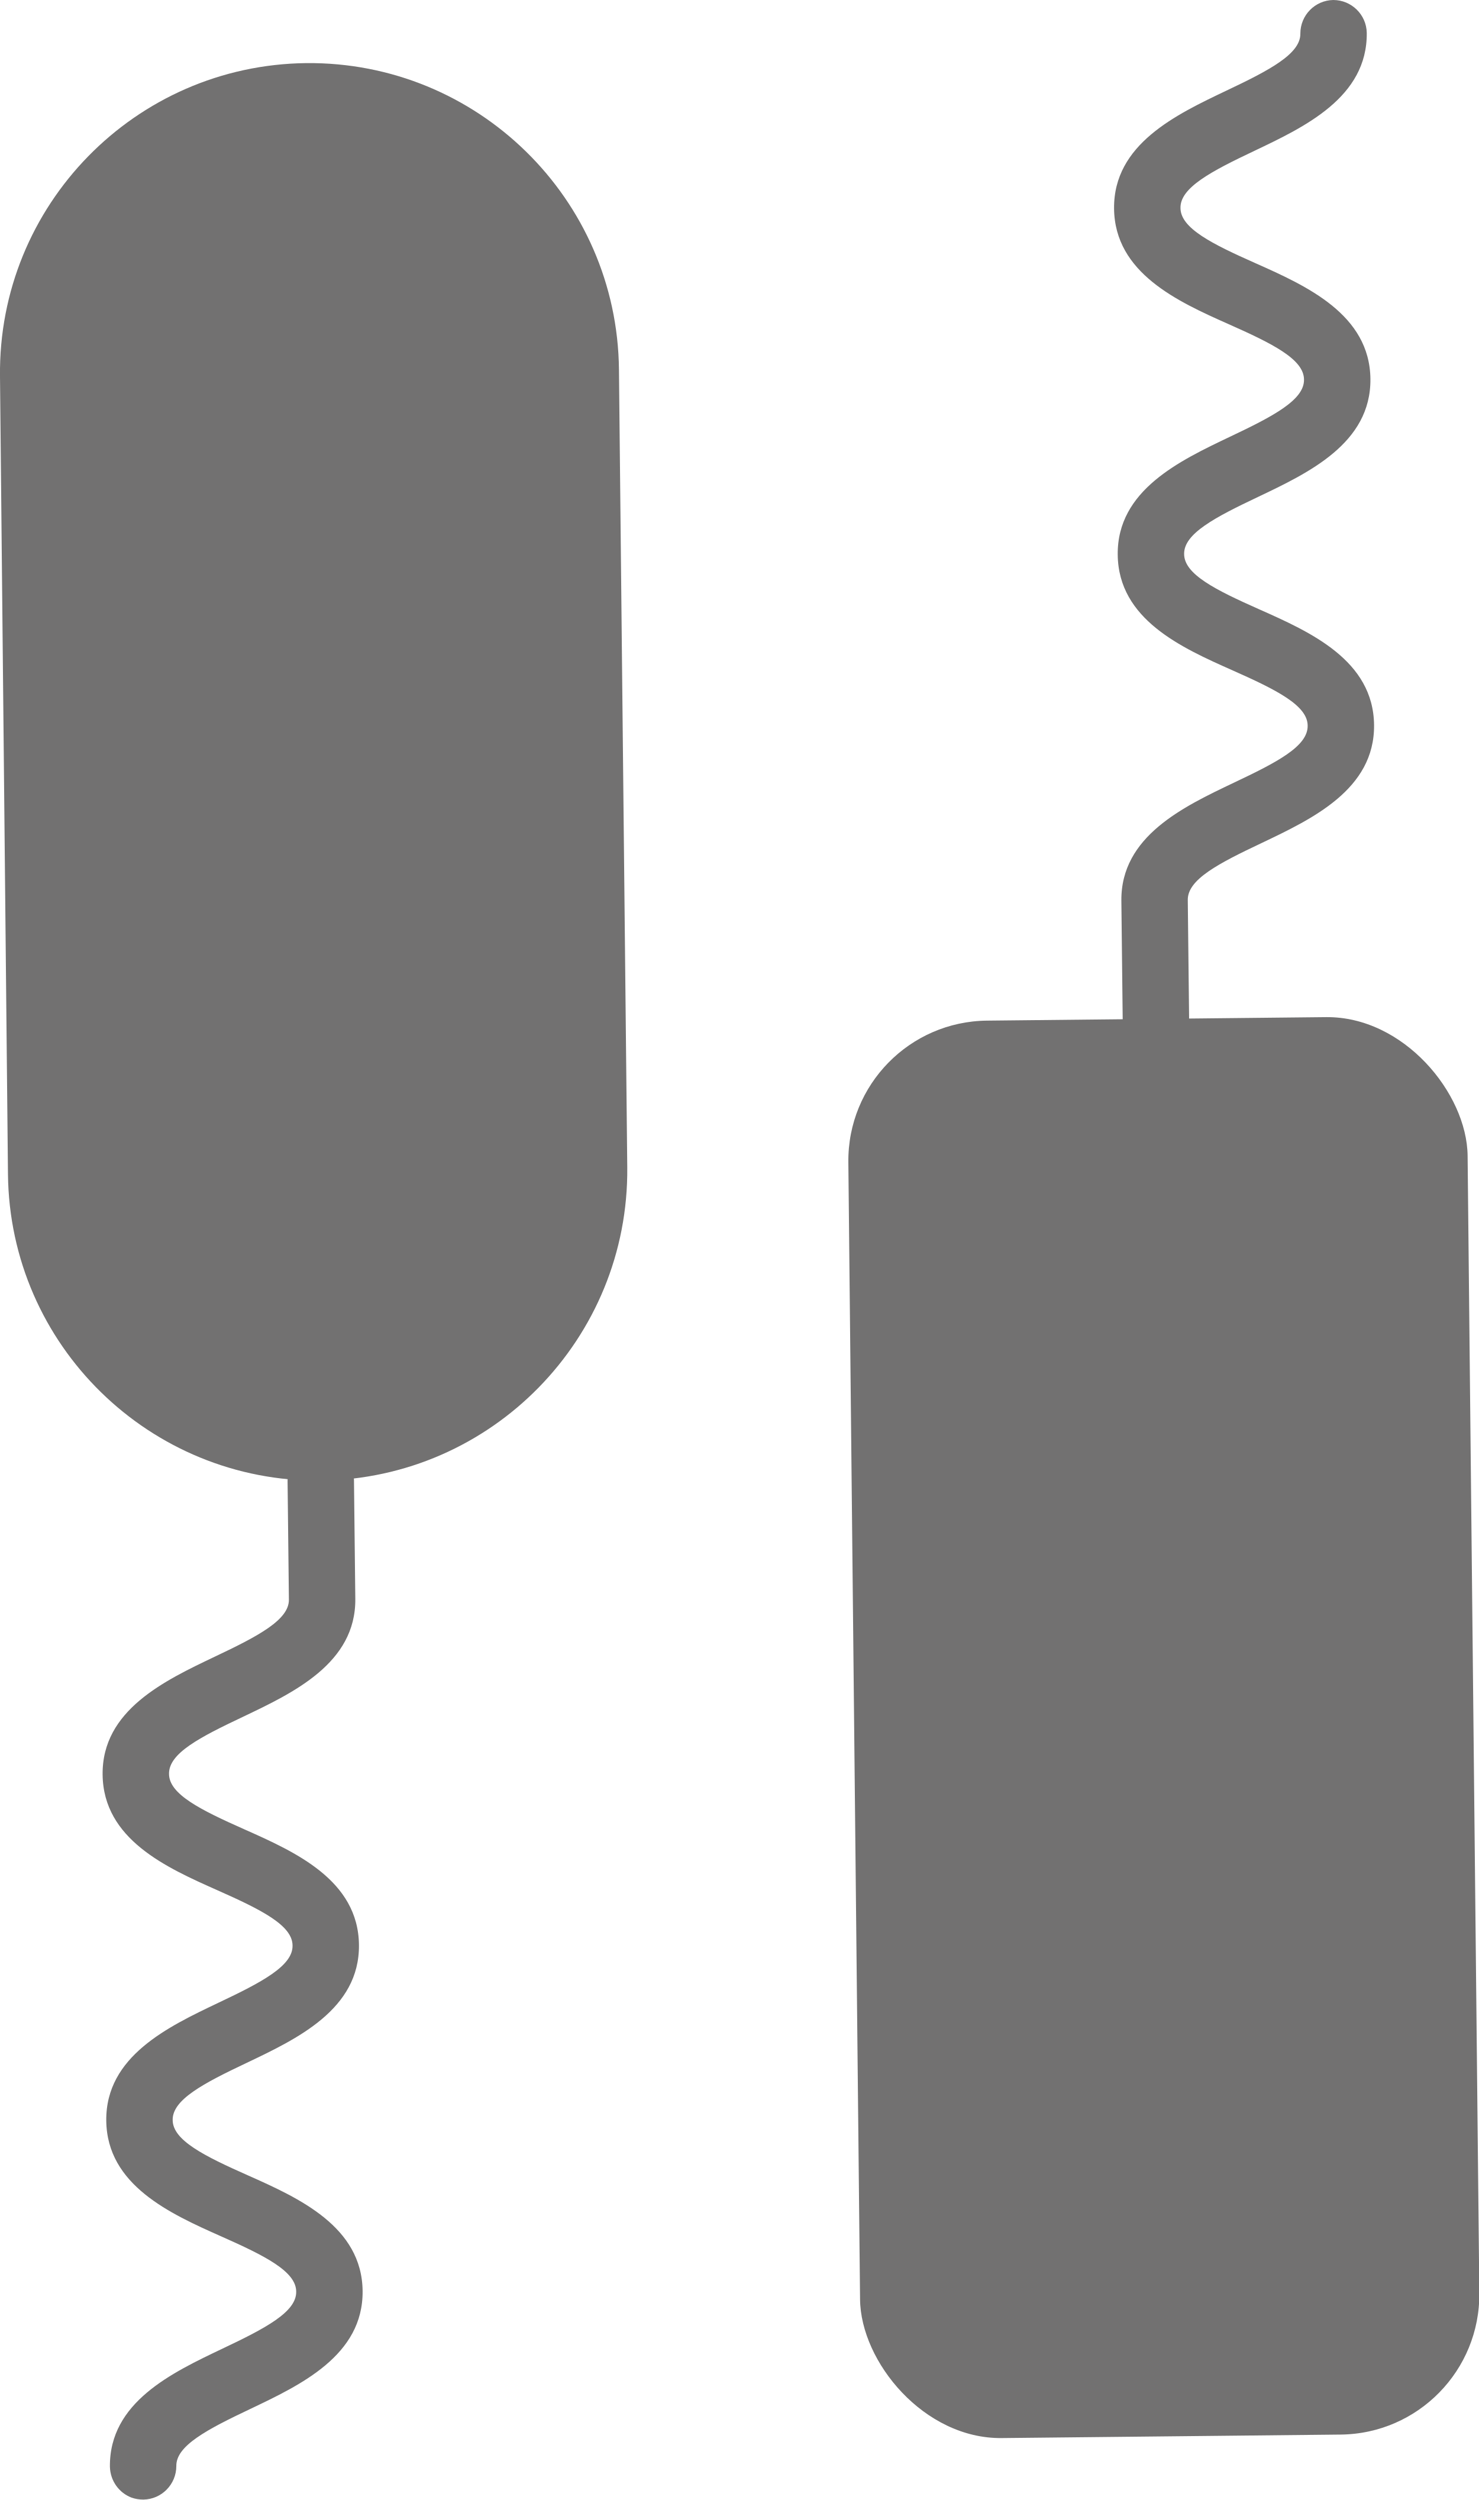
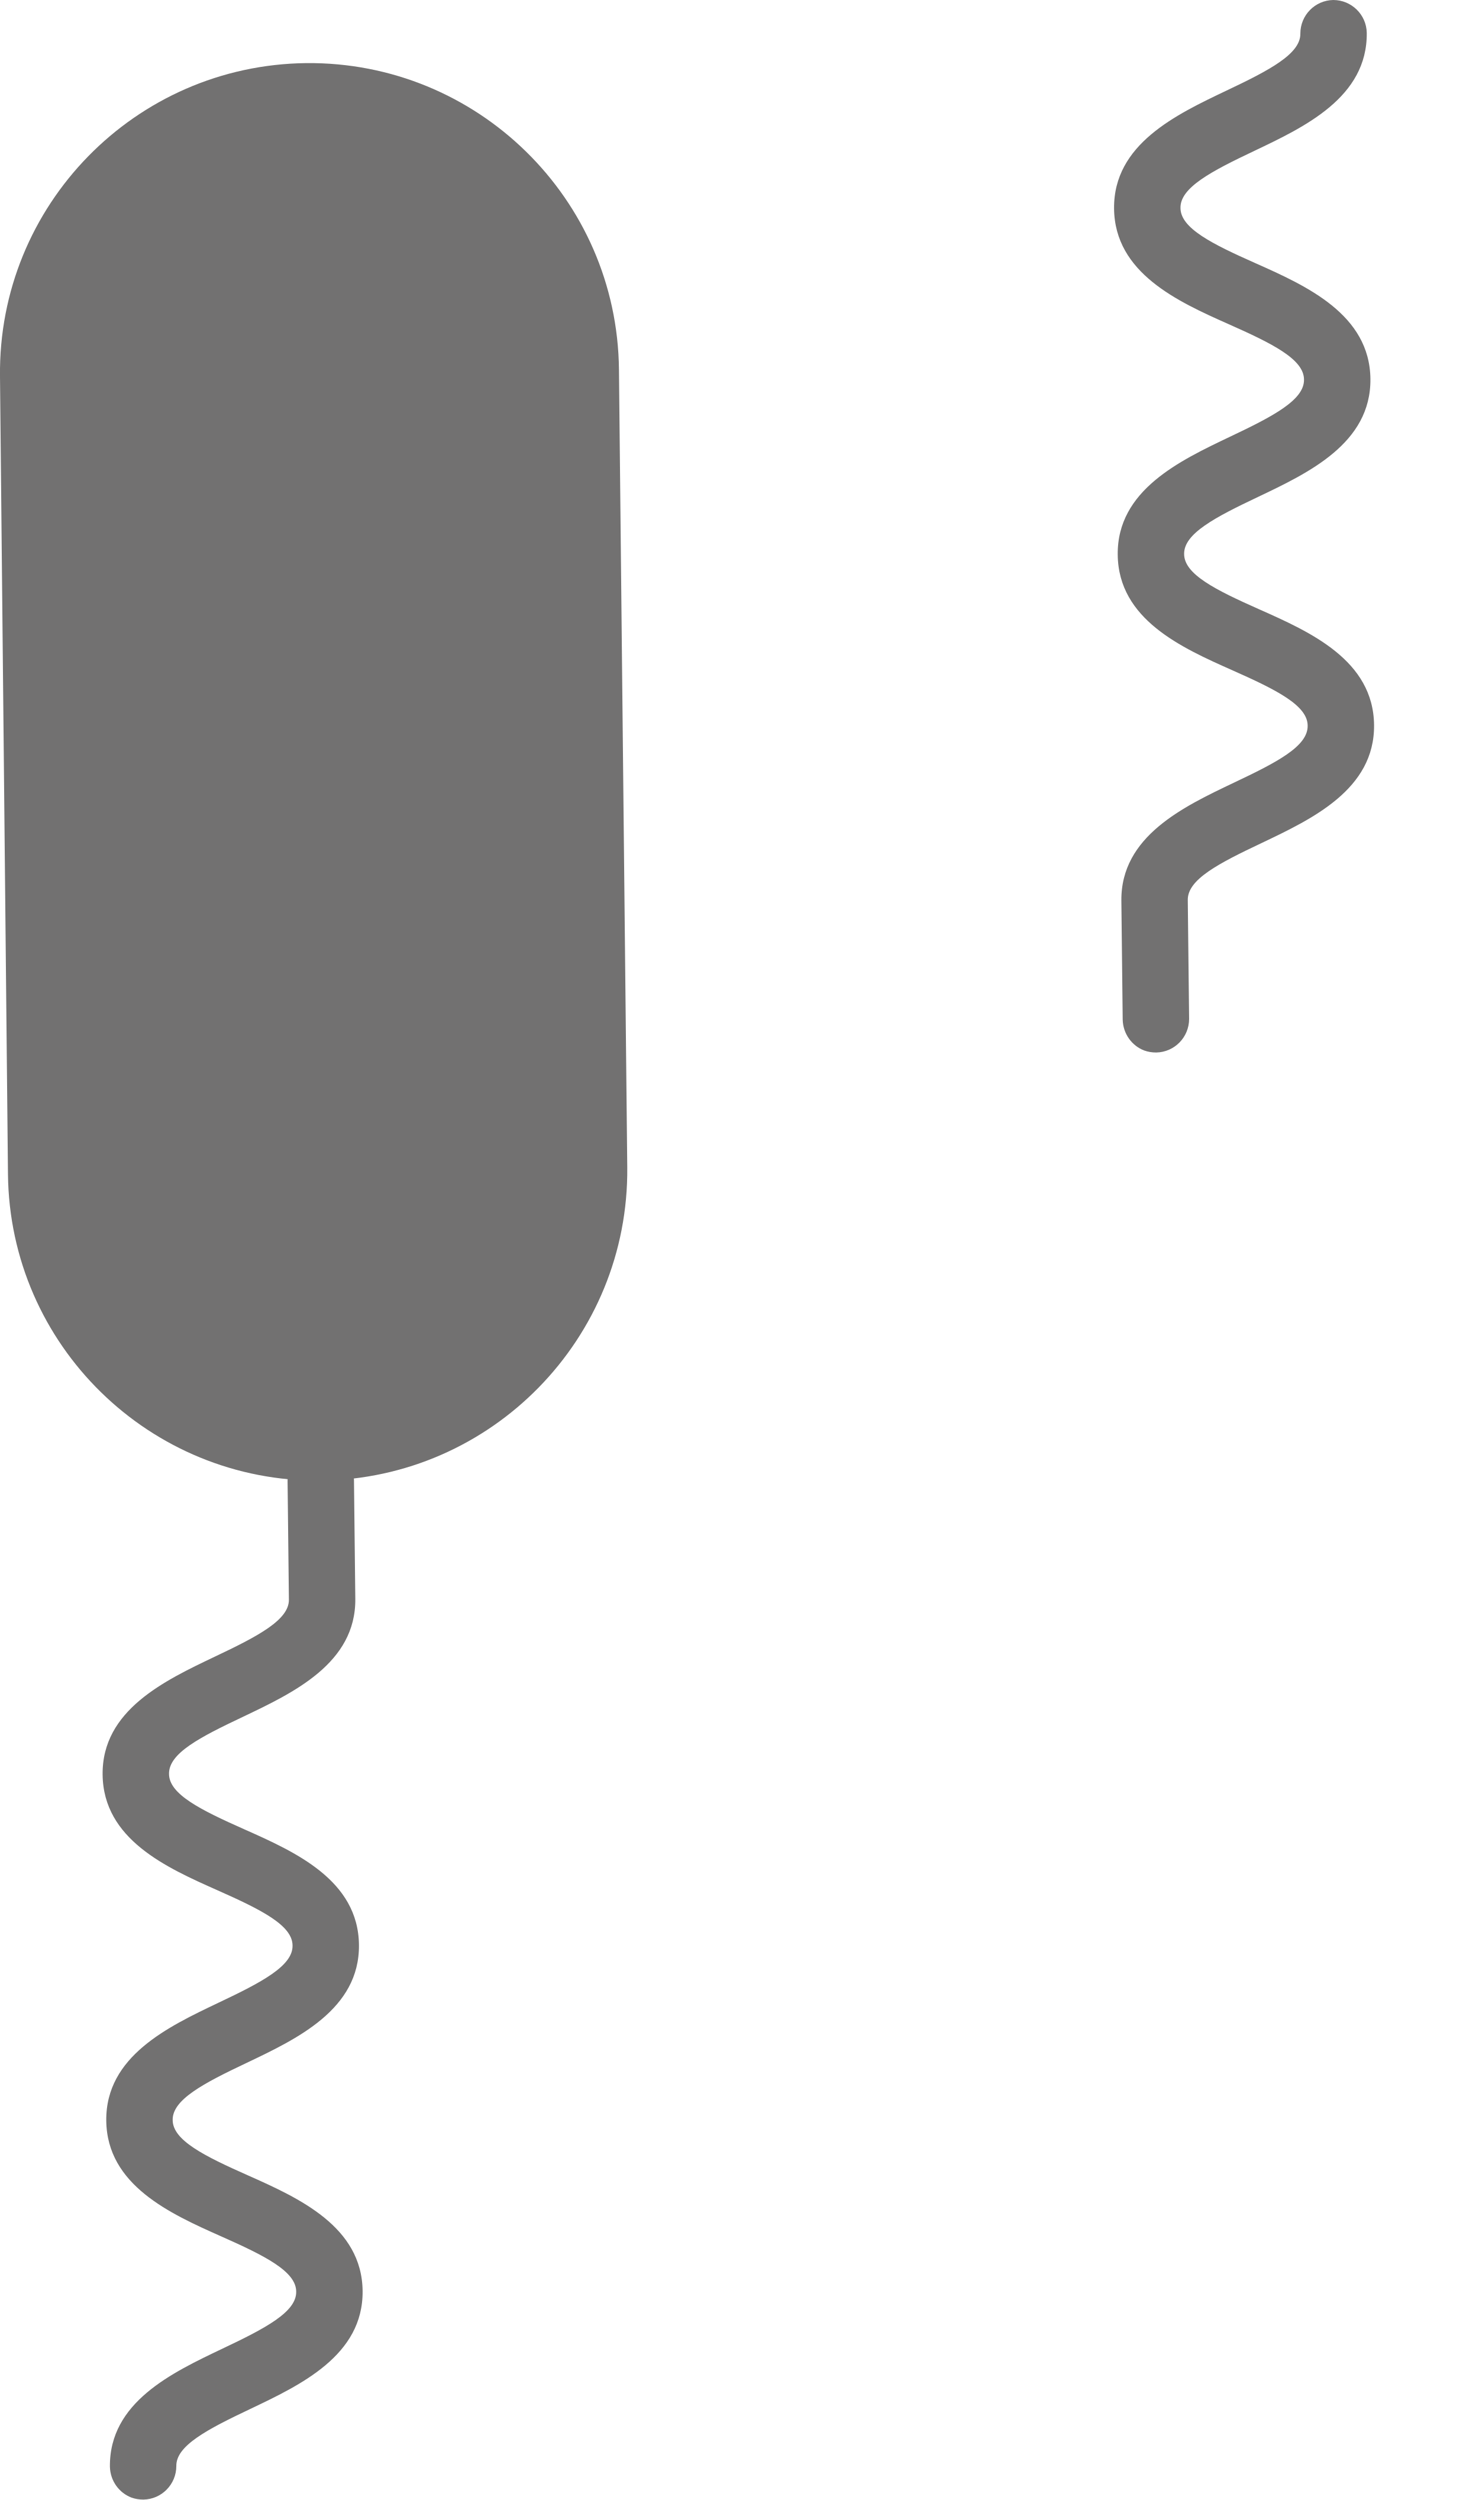
<svg xmlns="http://www.w3.org/2000/svg" id="_レイヤー_2" width="44.54" height="75.27" viewBox="0 0 44.54 75.27">
  <defs>
    <style>
      .cls-1 {
        fill: #727171;
      }
    </style>
  </defs>
  <g id="_レイヤー_2-2">
    <g>
      <path class="cls-1" d="M9.22,1.9h0c5.15-.05,9.37,4.08,9.42,9.23l.25,24.02c.05,5.15-4.08,9.37-9.23,9.43h0c-5.15.05-9.37-4.08-9.42-9.23L0,11.33C-.06,6.18,4.07,1.96,9.22,1.9Z" />
      <path class="cls-1" d="M3.96,75.2c-.37-.14-.64-.5-.65-.93-.02-1.94,1.87-2.83,3.38-3.55,1.31-.62,2.24-1.11,2.23-1.72,0-.61-.94-1.08-2.27-1.67-1.53-.68-3.43-1.54-3.45-3.48s1.87-2.83,3.38-3.55c1.31-.62,2.24-1.11,2.23-1.72,0-.61-.94-1.08-2.27-1.67-1.53-.68-3.43-1.53-3.45-3.48-.02-1.94,1.87-2.83,3.38-3.55,1.31-.62,2.24-1.11,2.23-1.72l-.04-3.58c0-.55.44-1,.99-1.01.55,0,1,.44,1.01.99l.04,3.58c.02,1.94-1.87,2.83-3.38,3.55-1.31.62-2.24,1.1-2.23,1.72,0,.61.94,1.08,2.27,1.67,1.53.68,3.43,1.53,3.45,3.48.02,1.94-1.87,2.83-3.38,3.55-1.31.62-2.24,1.11-2.23,1.72,0,.61.94,1.08,2.27,1.67,1.53.68,3.43,1.54,3.45,3.48s-1.87,2.83-3.38,3.55c-1.31.62-2.24,1.11-2.23,1.72,0,.55-.44,1-.99,1.01-.13,0-.25-.02-.36-.06h0Z" />
      <g>
-         <rect class="cls-1" x="25.72" y="30.68" width="18.65" height="42.68" rx="4.22" ry="4.22" transform="translate(-.53 .36) rotate(-.59)" />
        <path class="cls-1" d="M34.46,31.63c-.37-.14-.64-.5-.65-.93l-.04-3.58c-.02-1.94,1.87-2.83,3.38-3.55,1.31-.62,2.24-1.1,2.23-1.72,0-.61-.94-1.08-2.27-1.67-1.53-.68-3.43-1.53-3.45-3.48-.02-1.94,1.87-2.83,3.38-3.55,1.31-.62,2.24-1.11,2.23-1.72,0-.61-.94-1.08-2.27-1.67-1.53-.68-3.43-1.54-3.45-3.48s1.87-2.83,3.38-3.55c1.31-.62,2.24-1.11,2.23-1.72C39.16.46,39.6.01,40.15,0,40.7,0,41.15.44,41.16.99c.02,1.94-1.87,2.83-3.38,3.55-1.31.62-2.24,1.11-2.23,1.72,0,.61.94,1.08,2.27,1.67,1.53.68,3.43,1.54,3.45,3.48.02,1.94-1.87,2.83-3.38,3.55-1.31.62-2.24,1.11-2.23,1.72,0,.61.94,1.08,2.27,1.67,1.53.68,3.43,1.53,3.45,3.48.02,1.94-1.87,2.83-3.38,3.55-1.31.62-2.24,1.1-2.23,1.72l.04,3.58c0,.55-.44,1-.99,1.01-.13,0-.25-.02-.36-.06Z" />
      </g>
    </g>
  </g>
</svg>